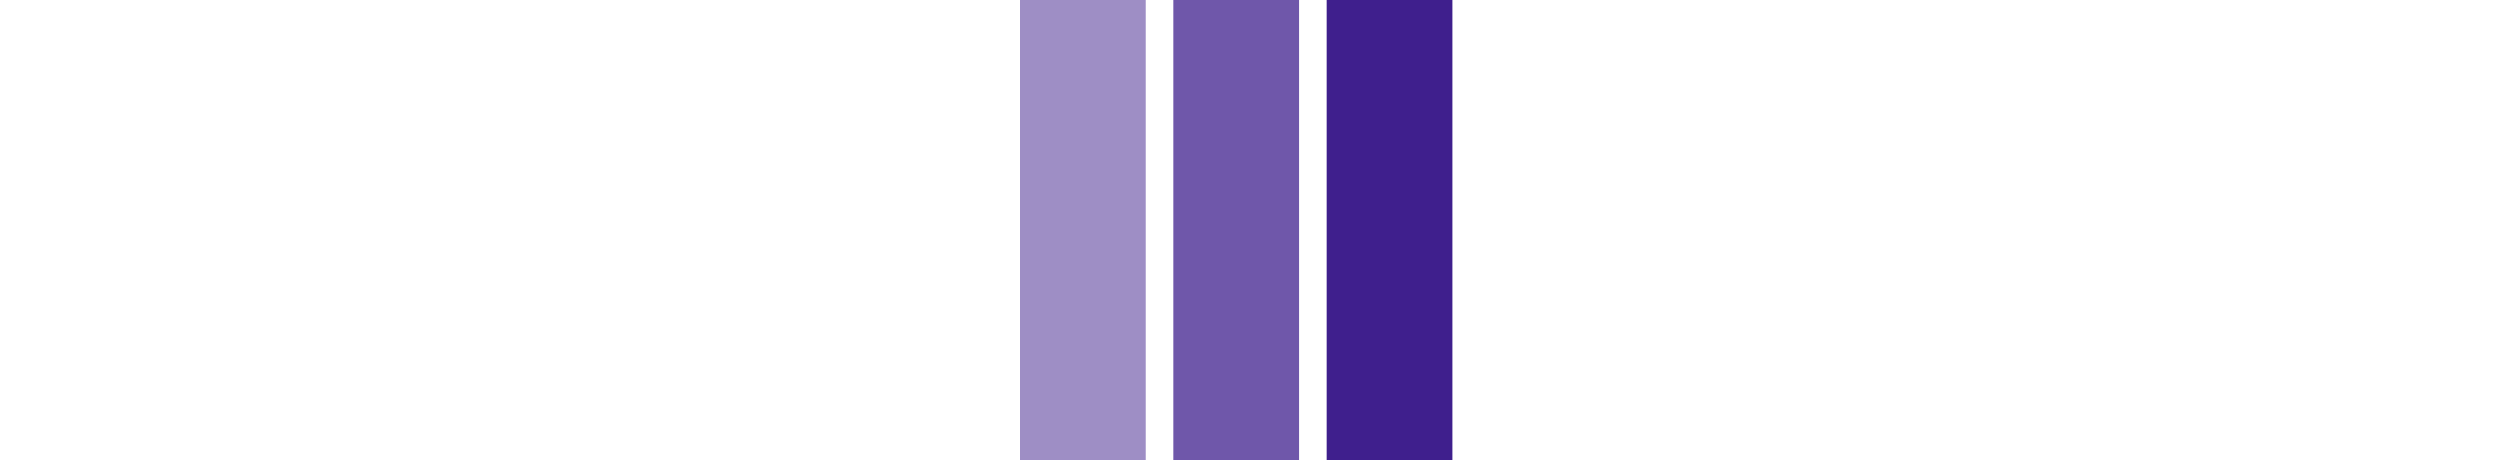
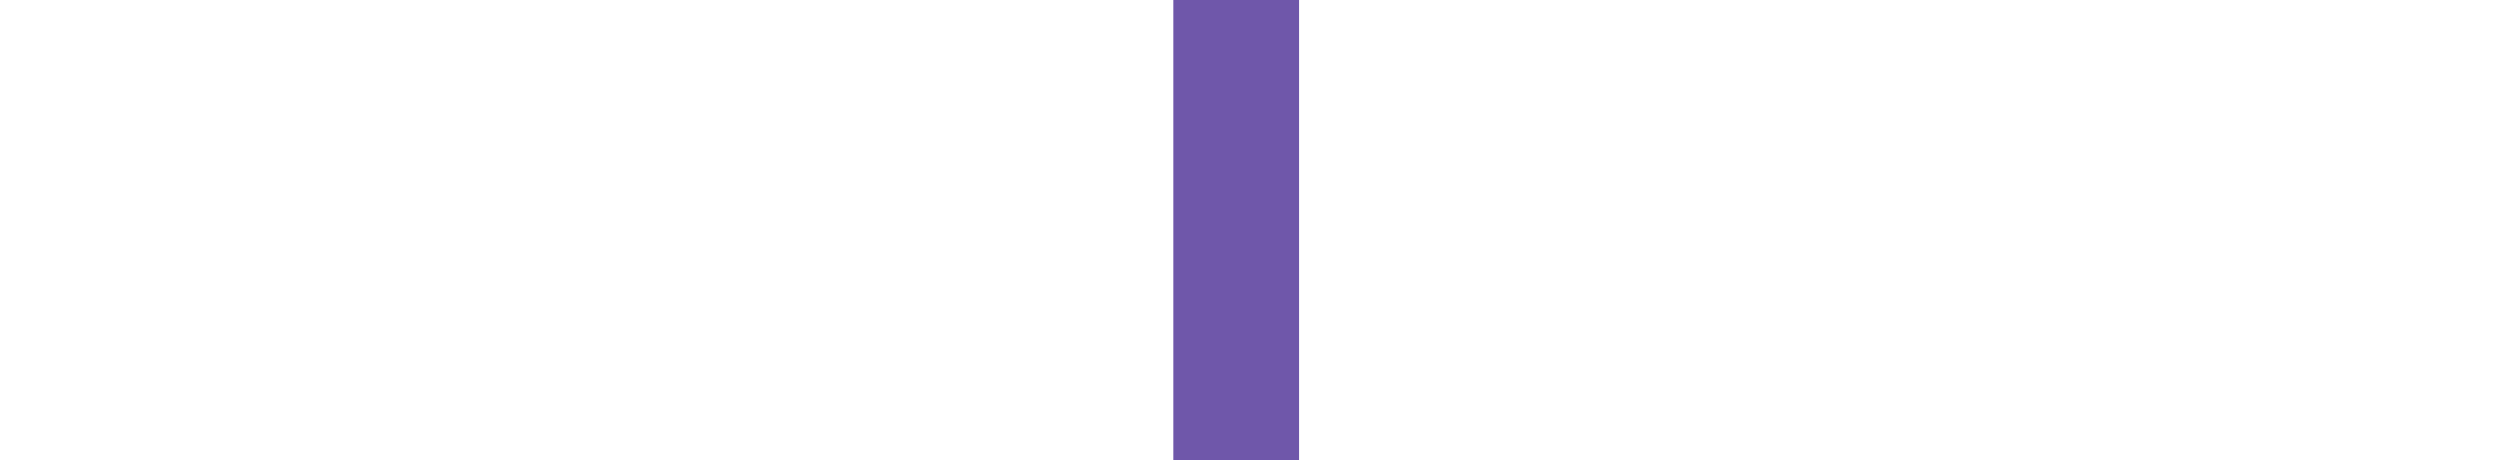
<svg xmlns="http://www.w3.org/2000/svg" version="1.1" width="1500" height="276" viewBox="0 0 92.491 92.491">
  <g data-palette-color="#712689">
-     <rect width="25.281" height="92.491" fill="#3F1F8D" stroke="transparent" data-fill-palette-color="accent" x="0" fill-opacity="0.5" />
    <rect width="25.281" height="92.491" fill="#3F1F8D" stroke="transparent" data-fill-palette-color="accent" x="30.83" fill-opacity="0.75" />
-     <rect width="25.281" height="92.491" fill="#3F1F8D" stroke="transparent" data-fill-palette-color="accent" x="61.661" fill-opacity="1" />
  </g>
</svg>